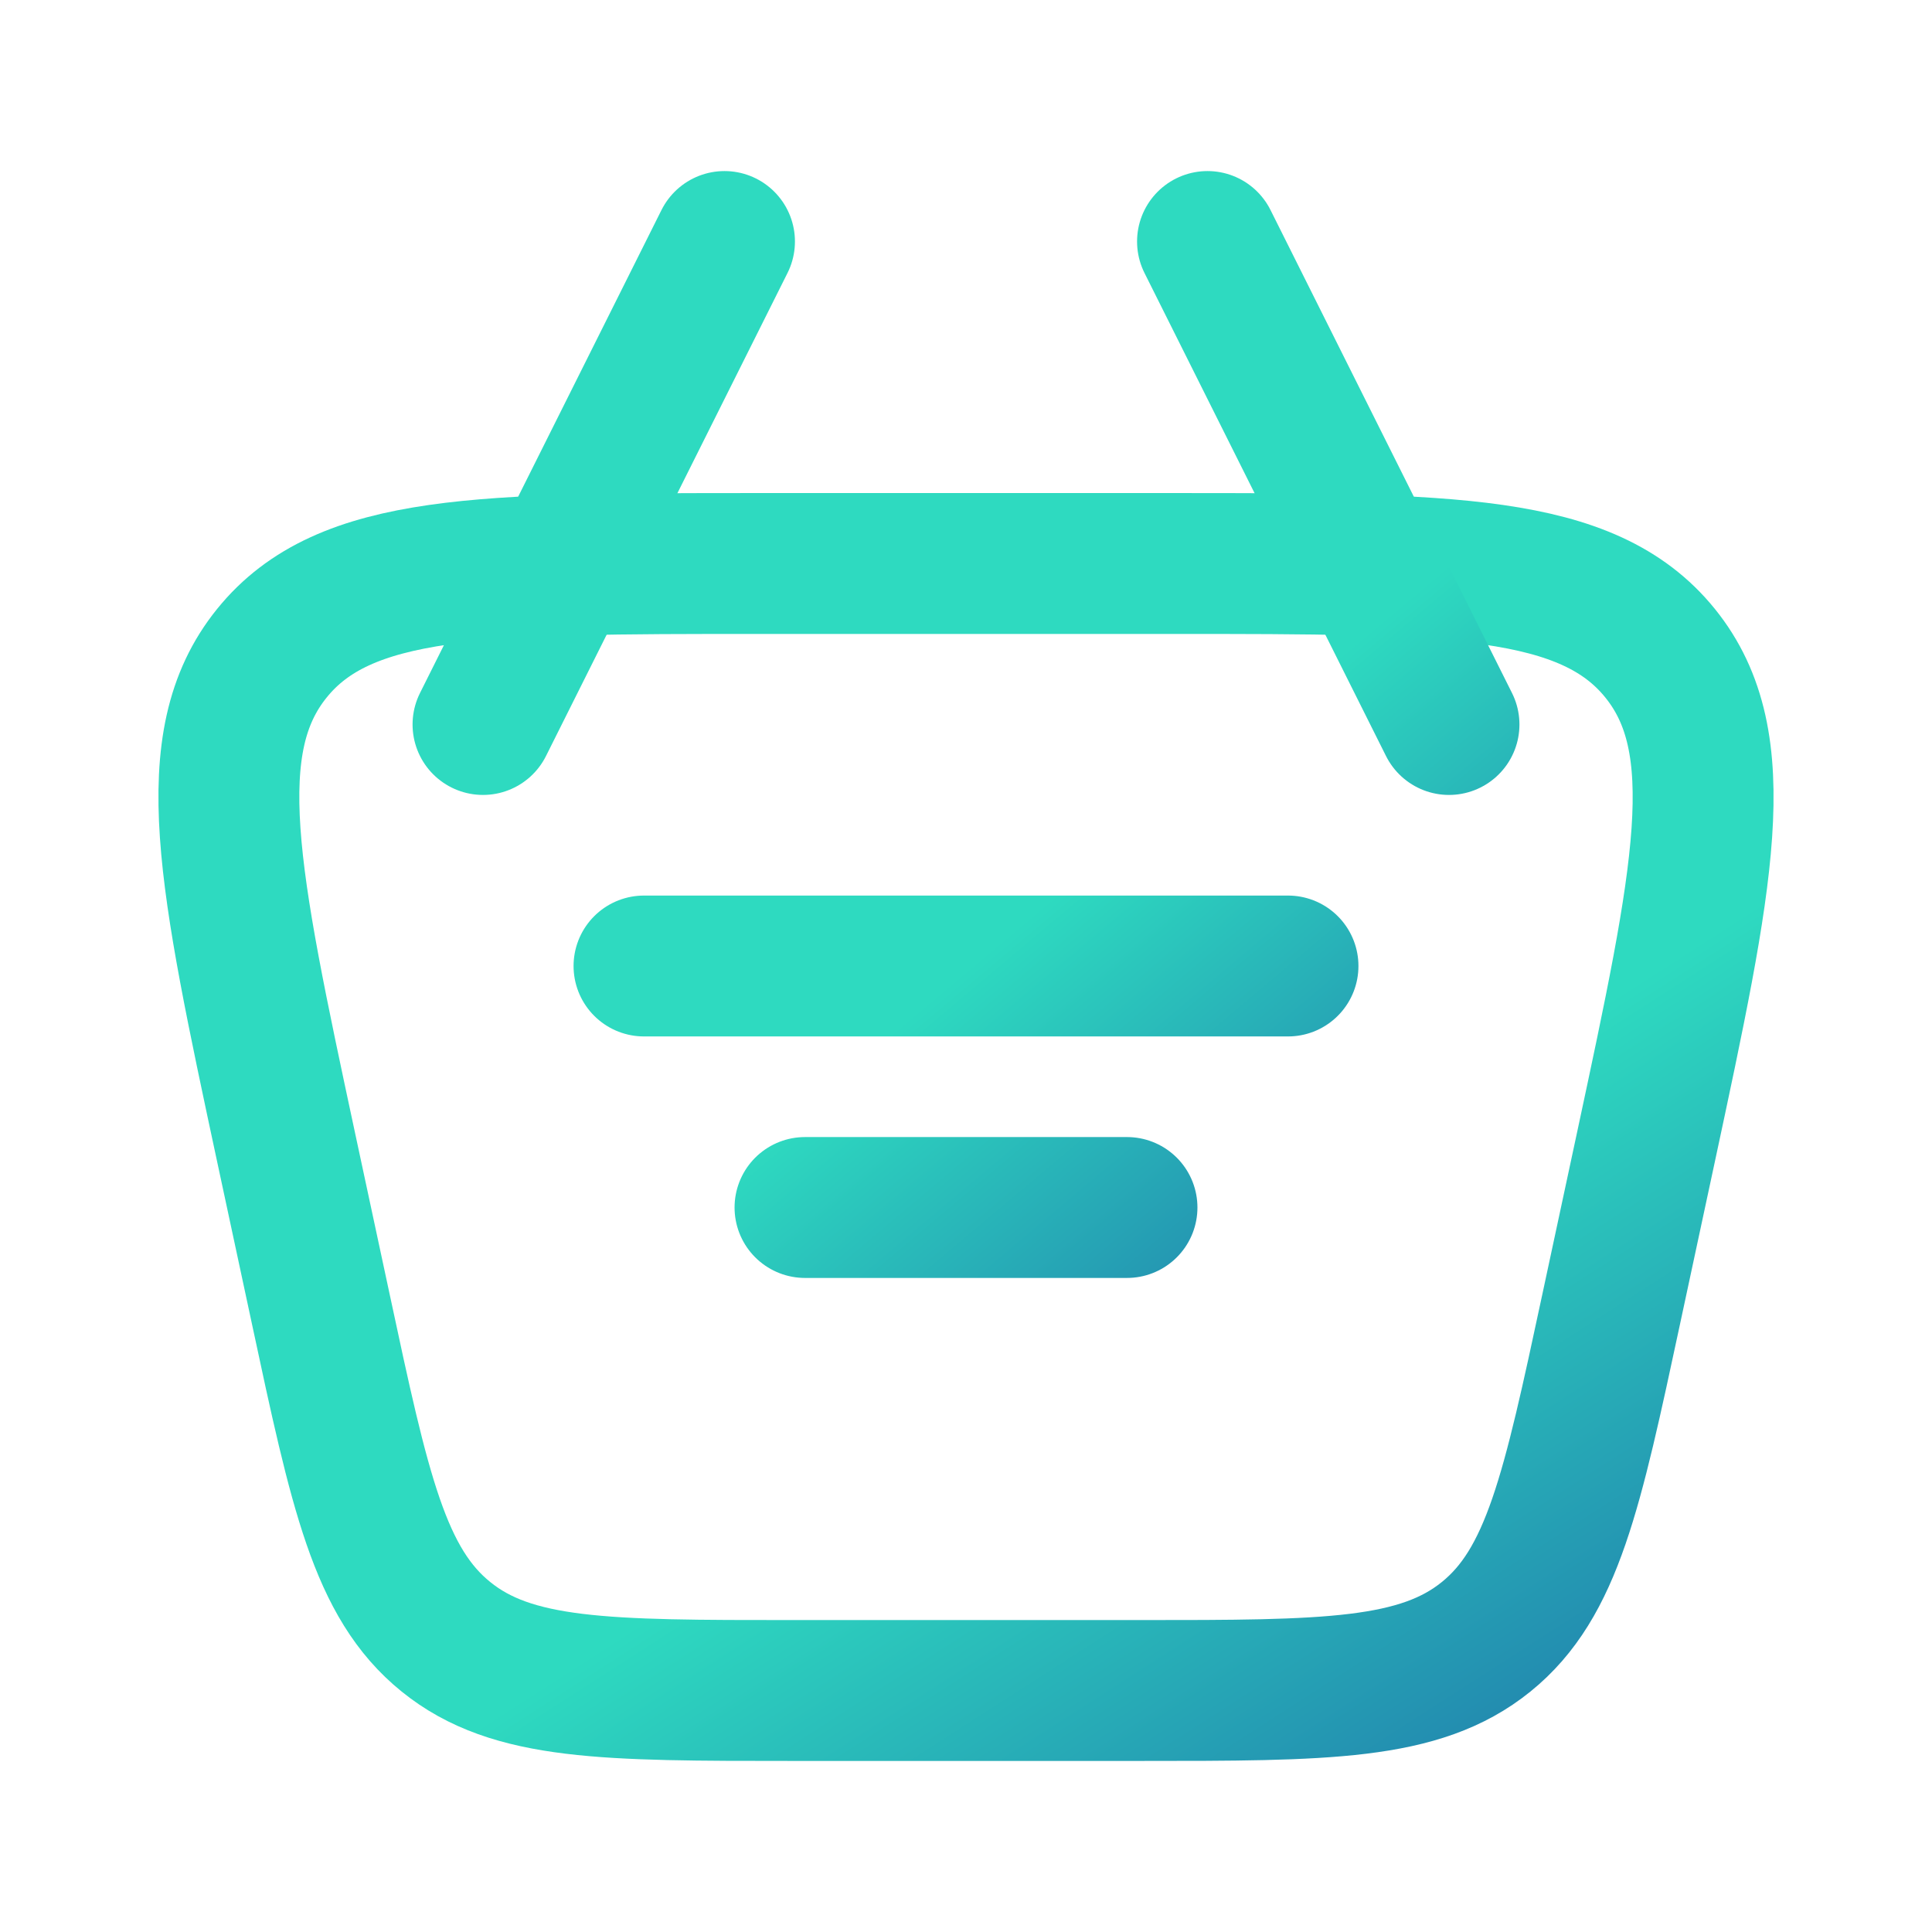
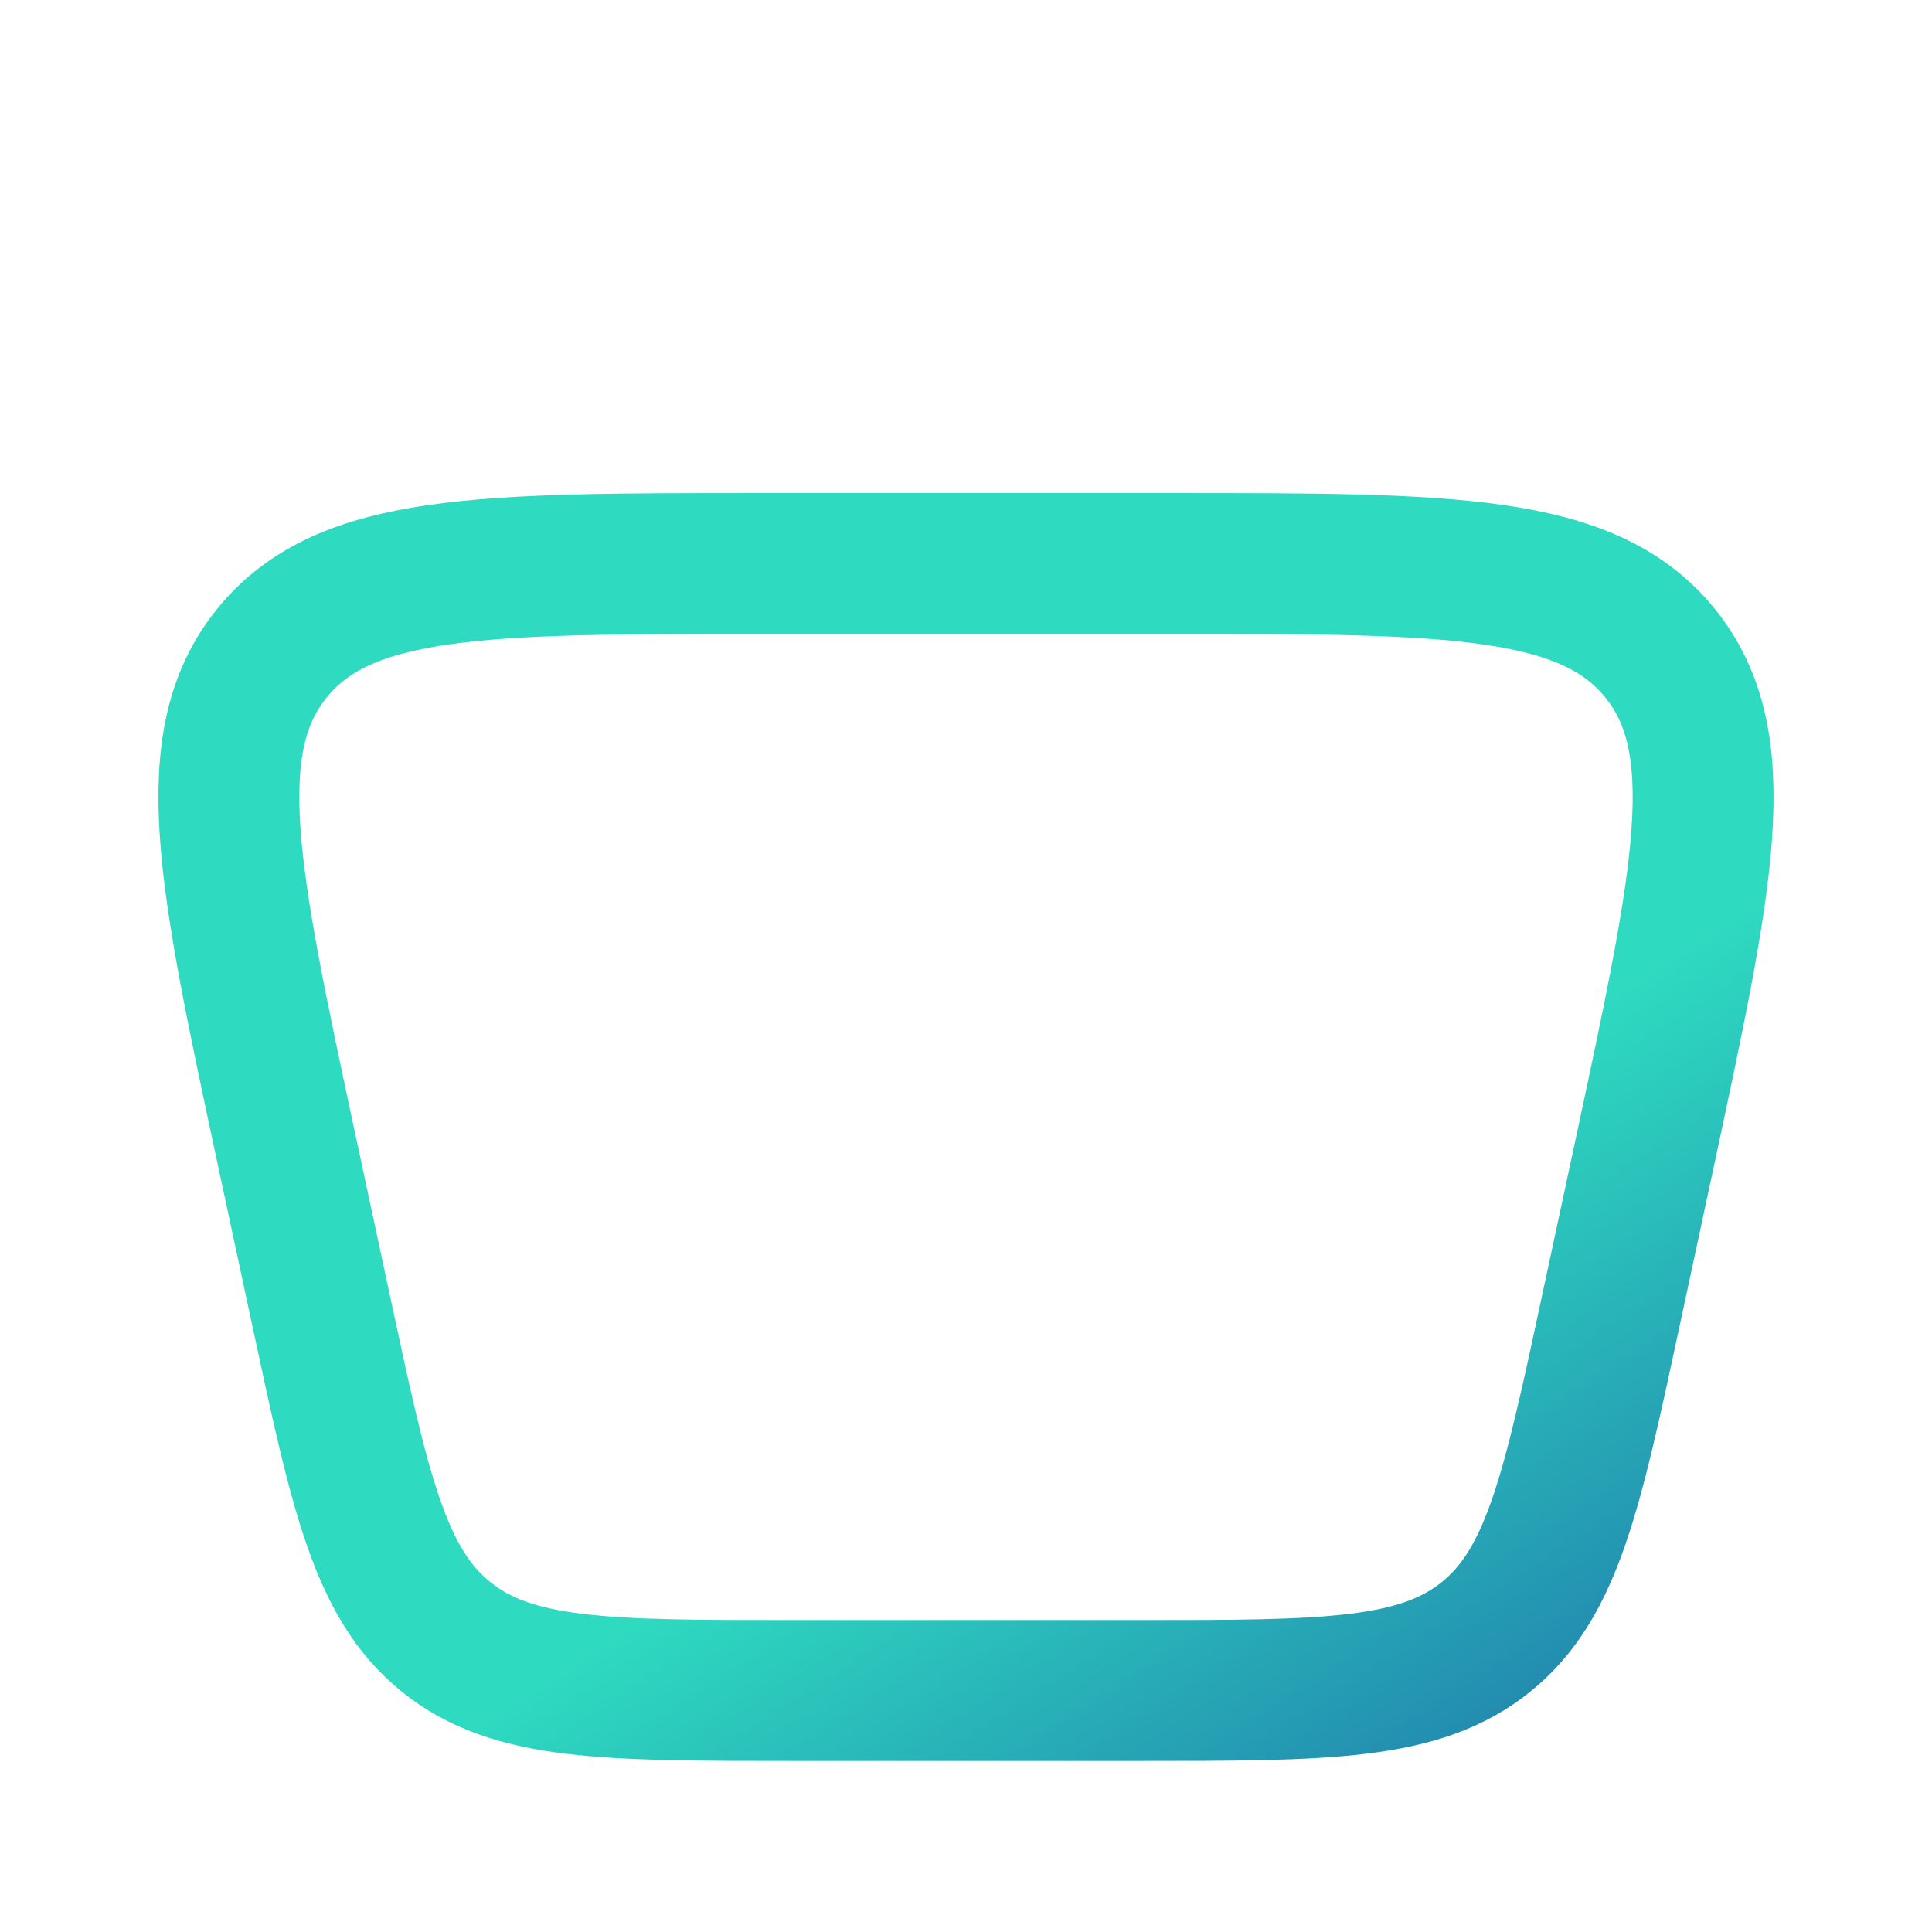
<svg xmlns="http://www.w3.org/2000/svg" width="48" height="48" viewBox="0 0 48 48" fill="none">
  <path d="M7.11 28.514C5.674 21.808 4.954 18.454 6.756 16.228C8.556 14 11.986 14 18.844 14H29.156C36.016 14 39.442 14 41.244 16.228C43.046 18.456 42.326 21.808 40.89 28.514L40.032 32.514C39.058 37.06 38.572 39.332 36.922 40.666C35.272 42 32.948 42 28.3 42H19.7C15.052 42 12.728 42 11.08 40.666C9.428 39.332 8.94 37.06 7.968 32.514L7.11 28.514Z" stroke="url(#paint0_linear_2149_706)" stroke-width="3.5" />
-   <path d="M16 24H32M20 30H28M36 18L30 6M12 18L18 6" stroke="url(#paint1_linear_2149_706)" stroke-width="3.5" stroke-linecap="round" stroke-linejoin="round" />
  <defs>
    <linearGradient id="paint0_linear_2149_706" x1="35.062" y1="28" x2="49.13" y2="49.892" gradientUnits="userSpaceOnUse">
      <stop stop-color="#2EDAC0" />
      <stop offset="1" stop-color="#1844A1" />
    </linearGradient>
    <linearGradient id="paint1_linear_2149_706" x1="31.249" y1="18" x2="44.307" y2="33.535" gradientUnits="userSpaceOnUse">
      <stop stop-color="#2EDAC0" />
      <stop offset="1" stop-color="#1844A1" />
    </linearGradient>
  </defs>
</svg>